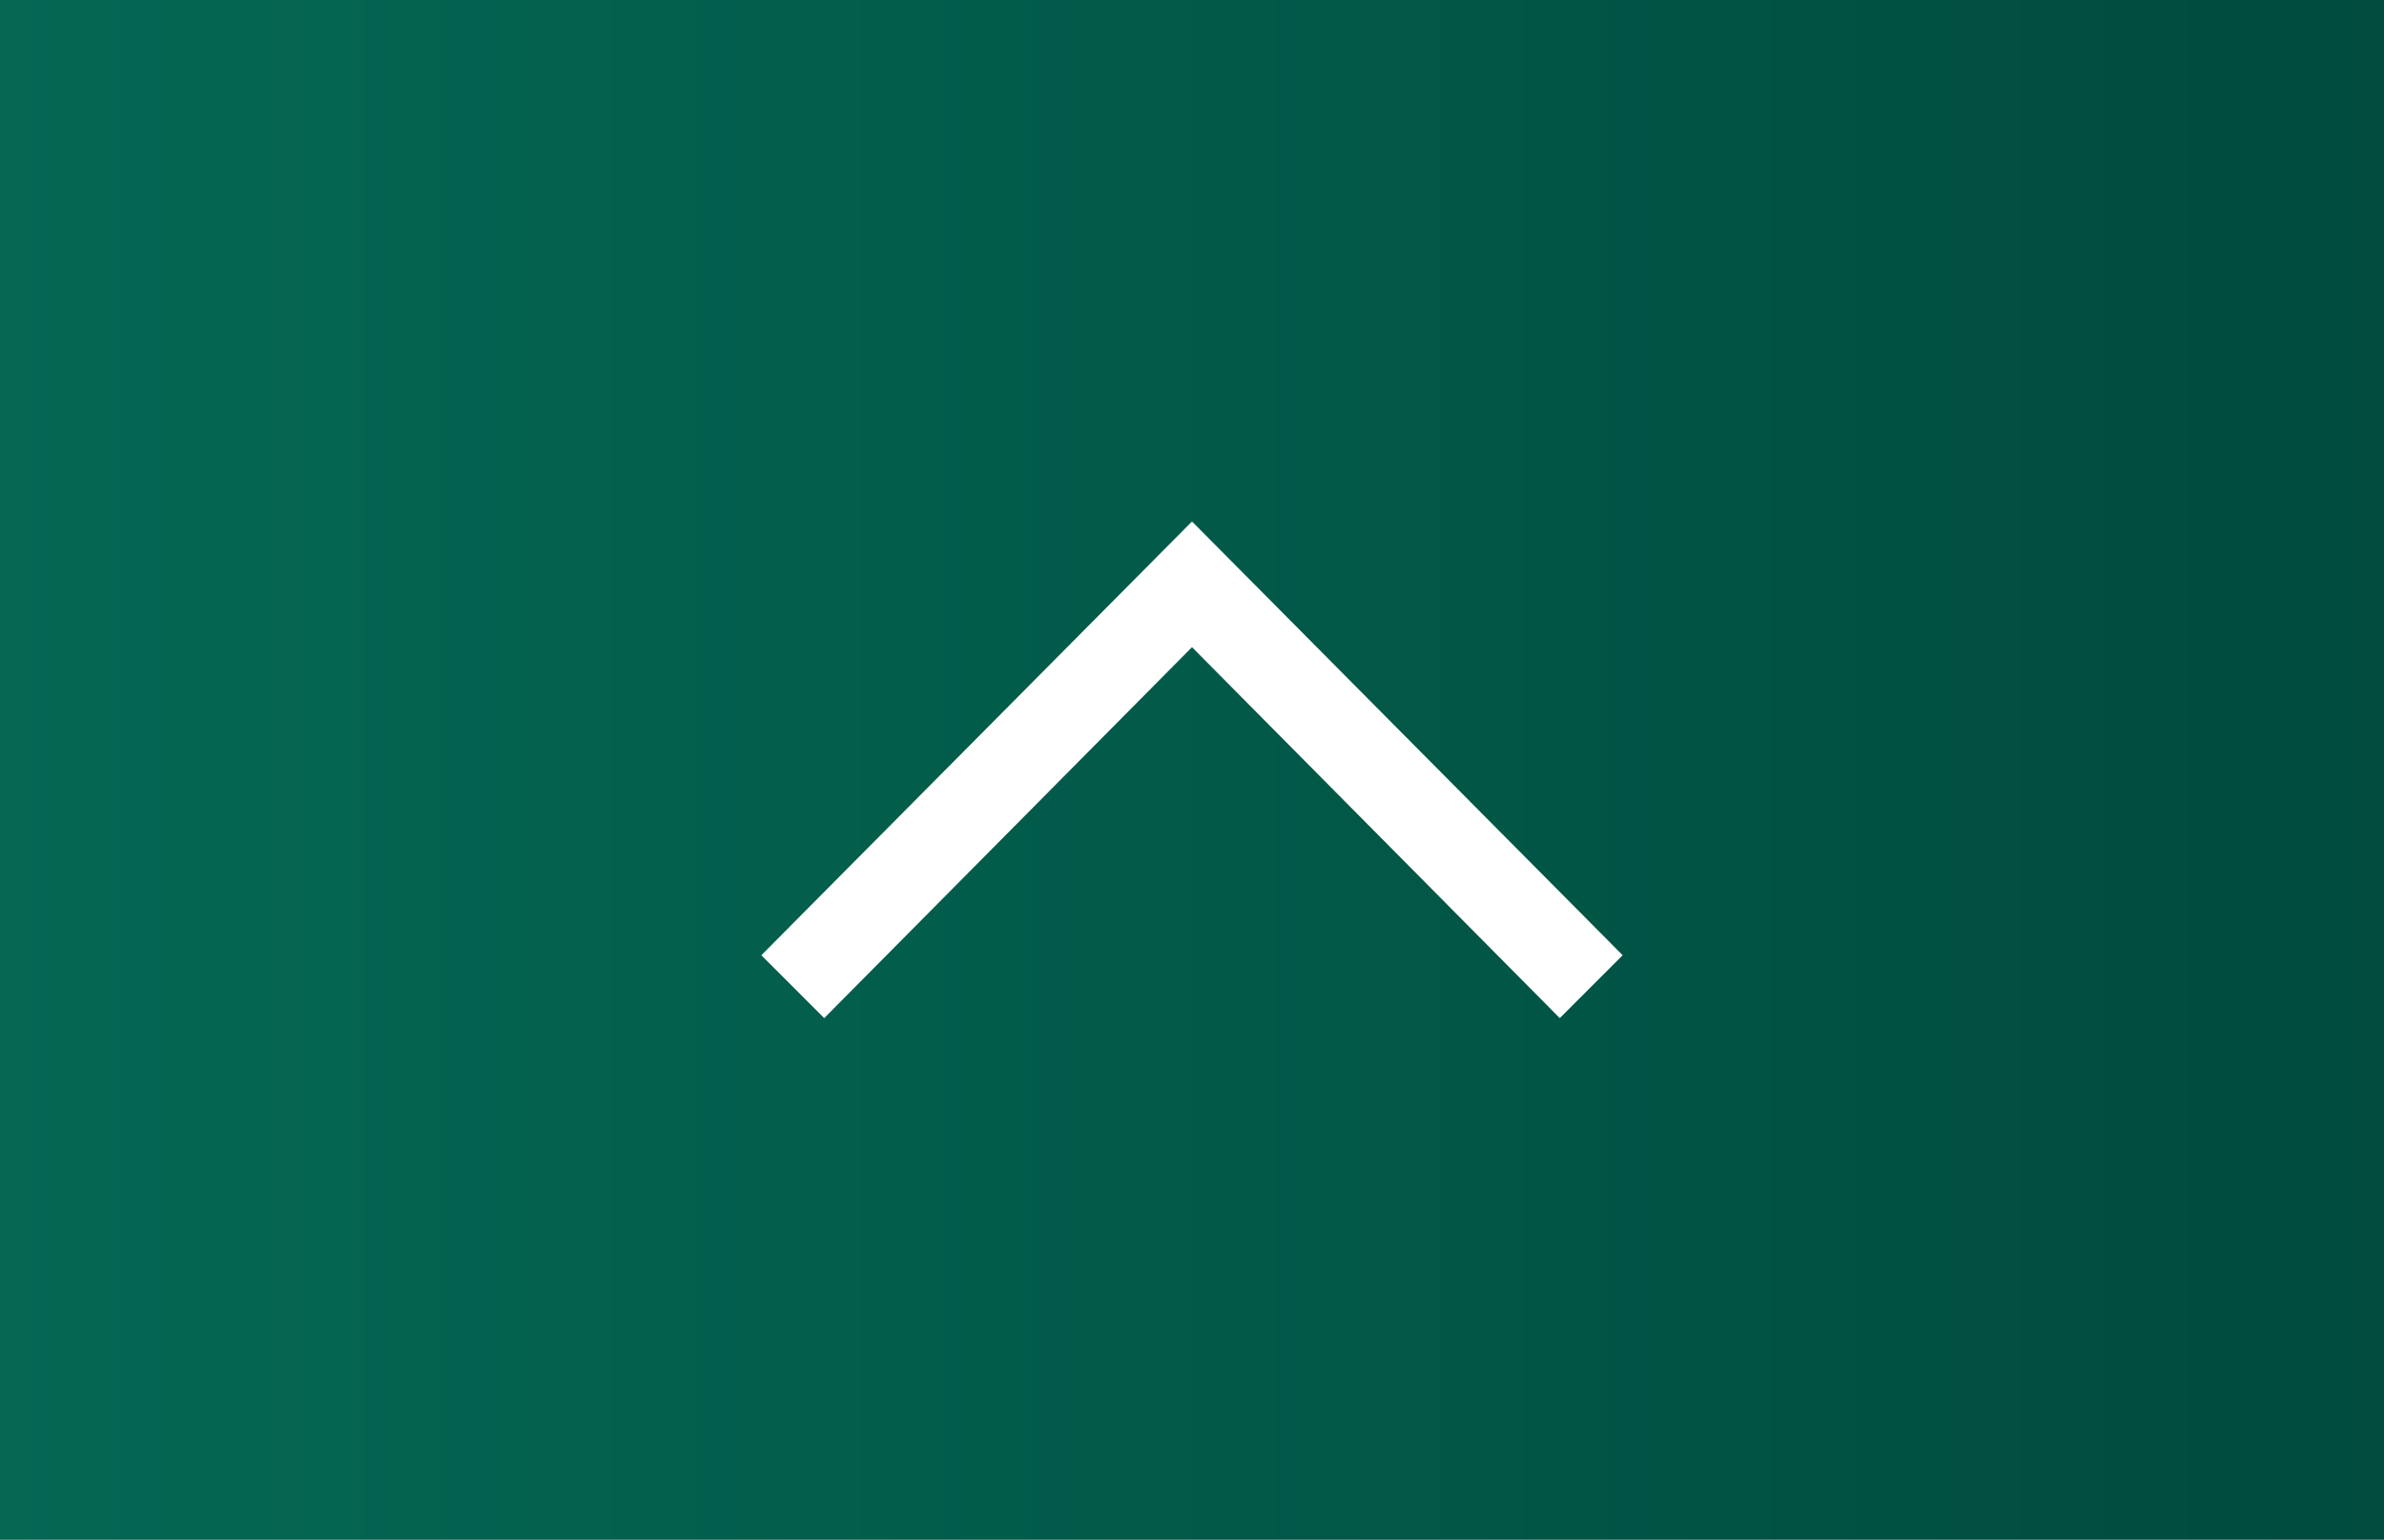
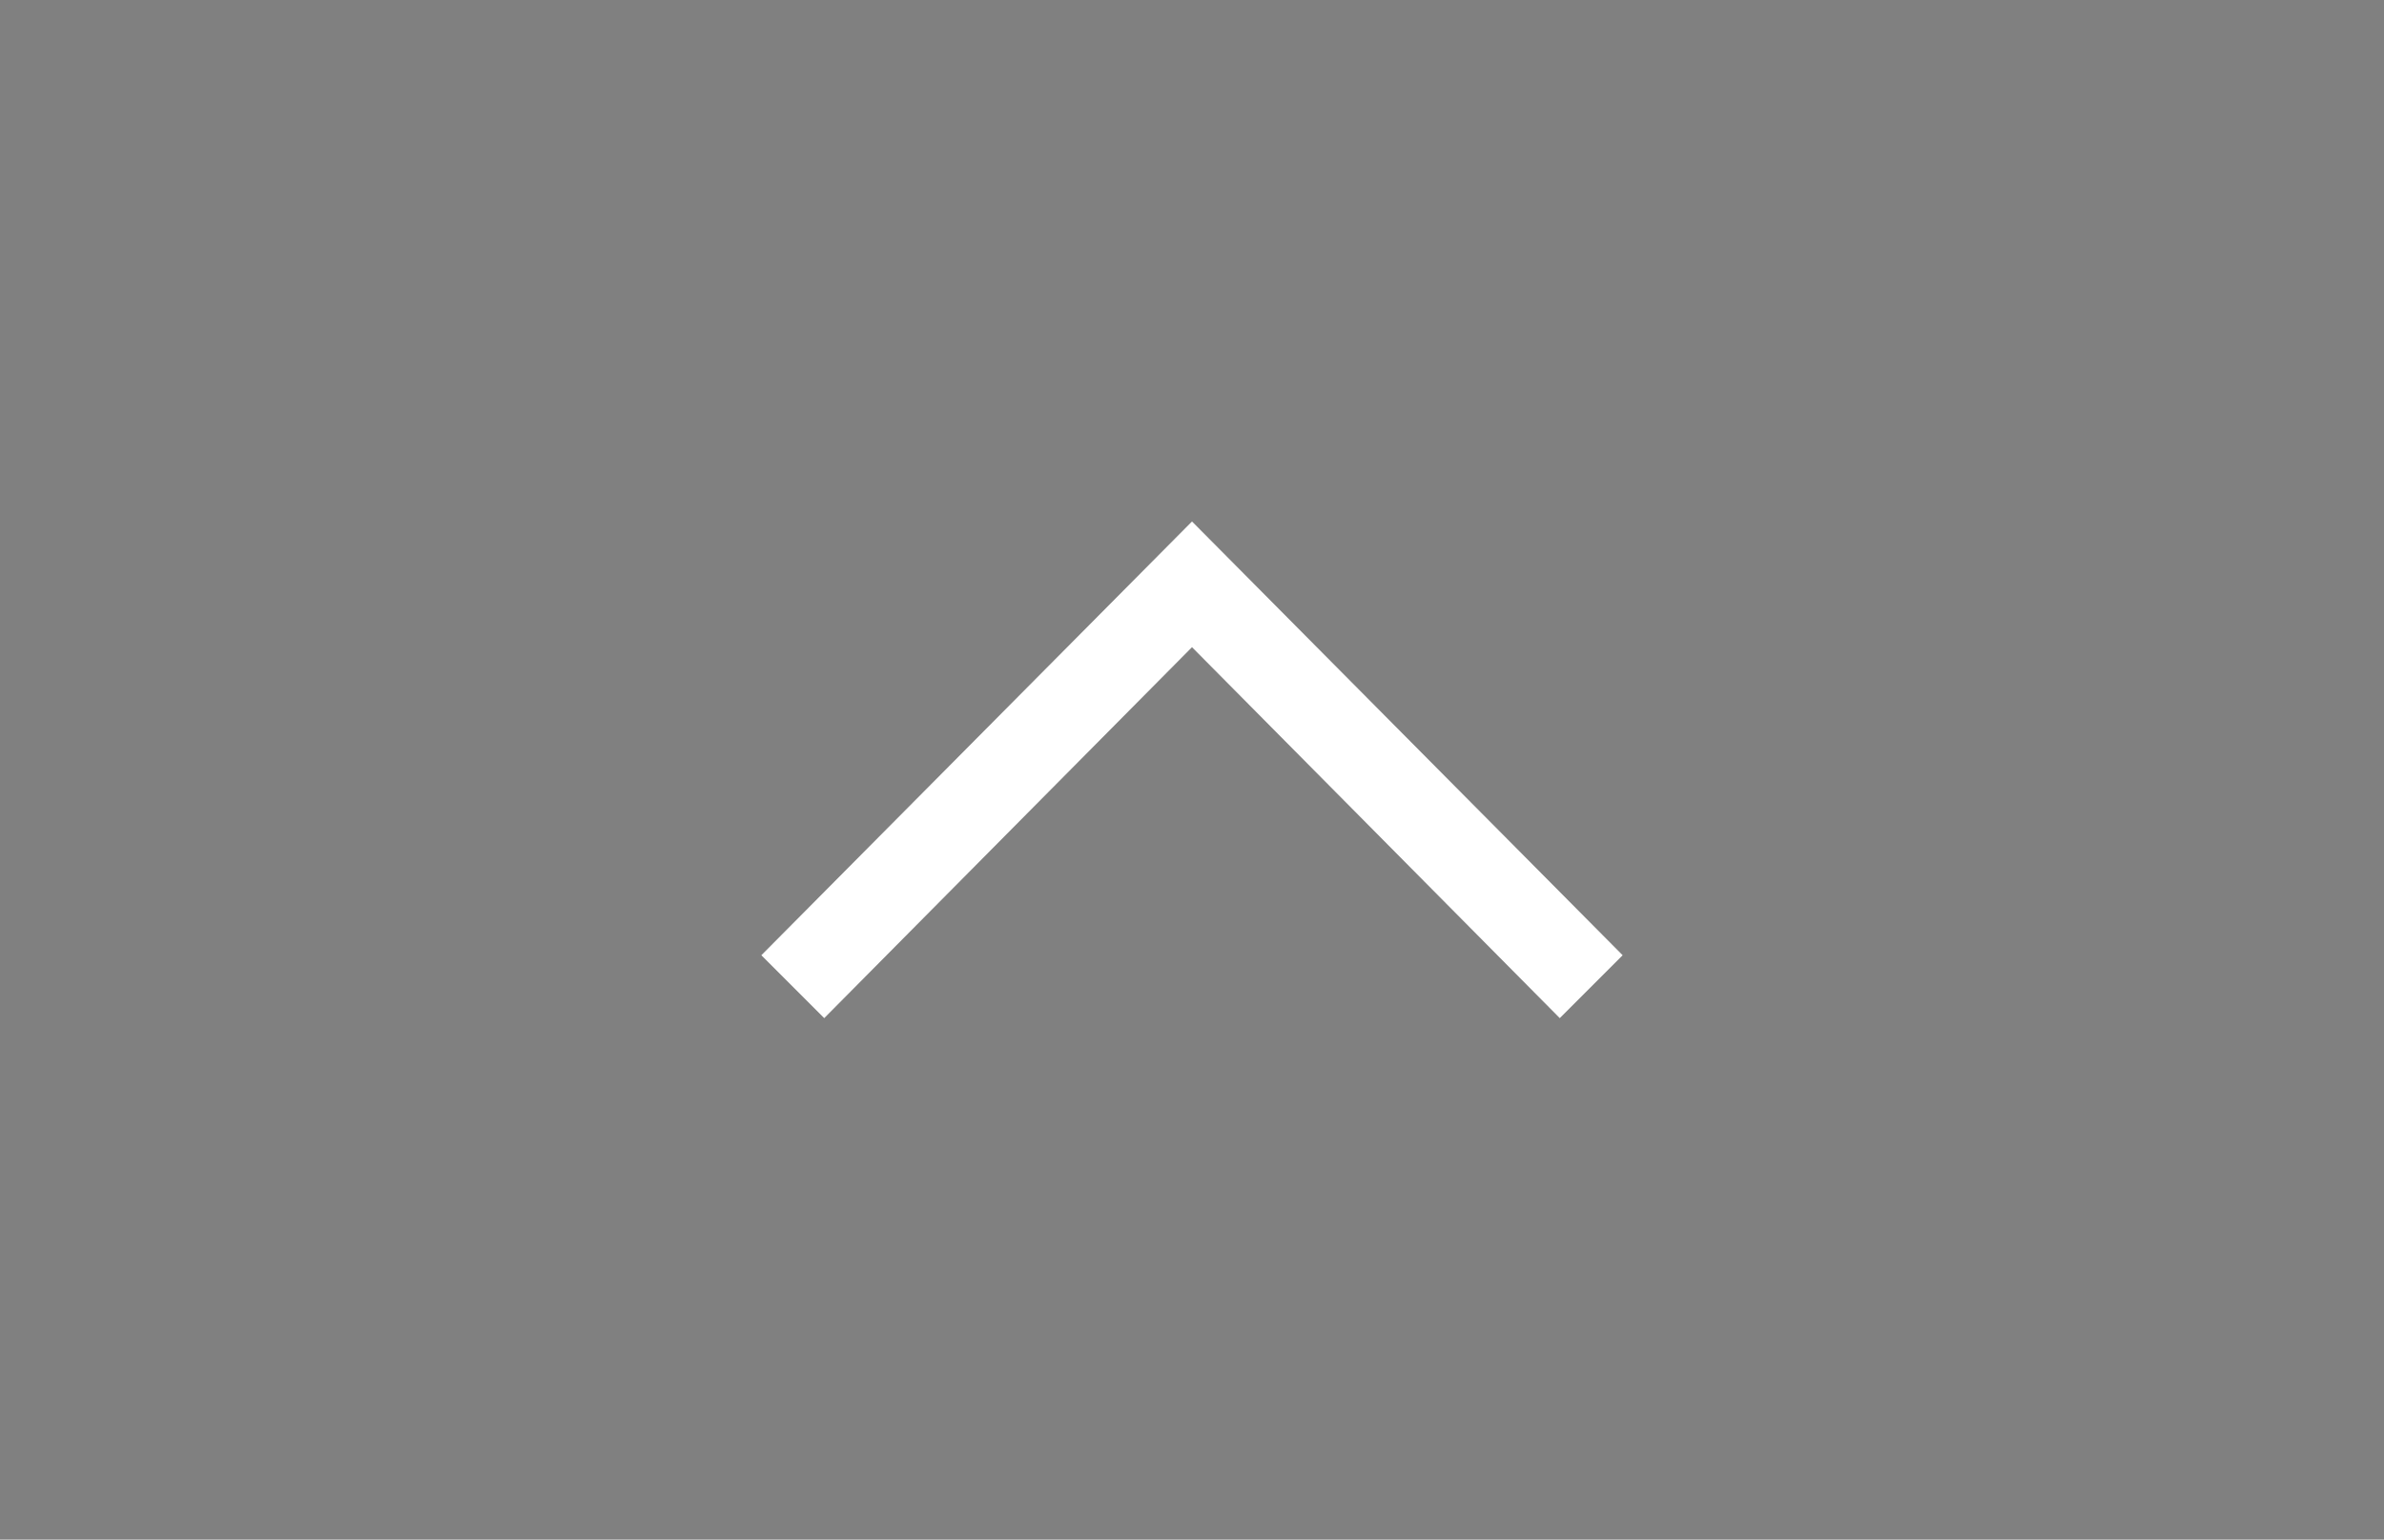
<svg xmlns="http://www.w3.org/2000/svg" id="Header_Image" data-name="Header Image" width="48" height="31" viewBox="0 0 48 31">
  <rect x="0" y="0" width="48" height="31" fill="#808080" stroke="none" />
  <defs>
    <linearGradient id="linear-gradient" x1="1" y1="0.5" x2="0" y2="0.5" gradientUnits="objectBoundingBox">
      <stop offset="0" stop-color="#004b3e" />
      <stop offset="1" stop-color="#046853" />
    </linearGradient>
  </defs>
-   <rect id="Rectangle_8" data-name="Rectangle 8" width="48" height="31" fill="url(#linear-gradient)" />
  <path id="Path_92" data-name="Path 92" d="M-211.634-299.058l-1.266-1.266,7.469-7.405-7.469-7.405,1.266-1.266,8.734,8.671-8.734,8.671" transform="translate(331.729 -192.4) rotate(-90)" fill="#fff" />
</svg>